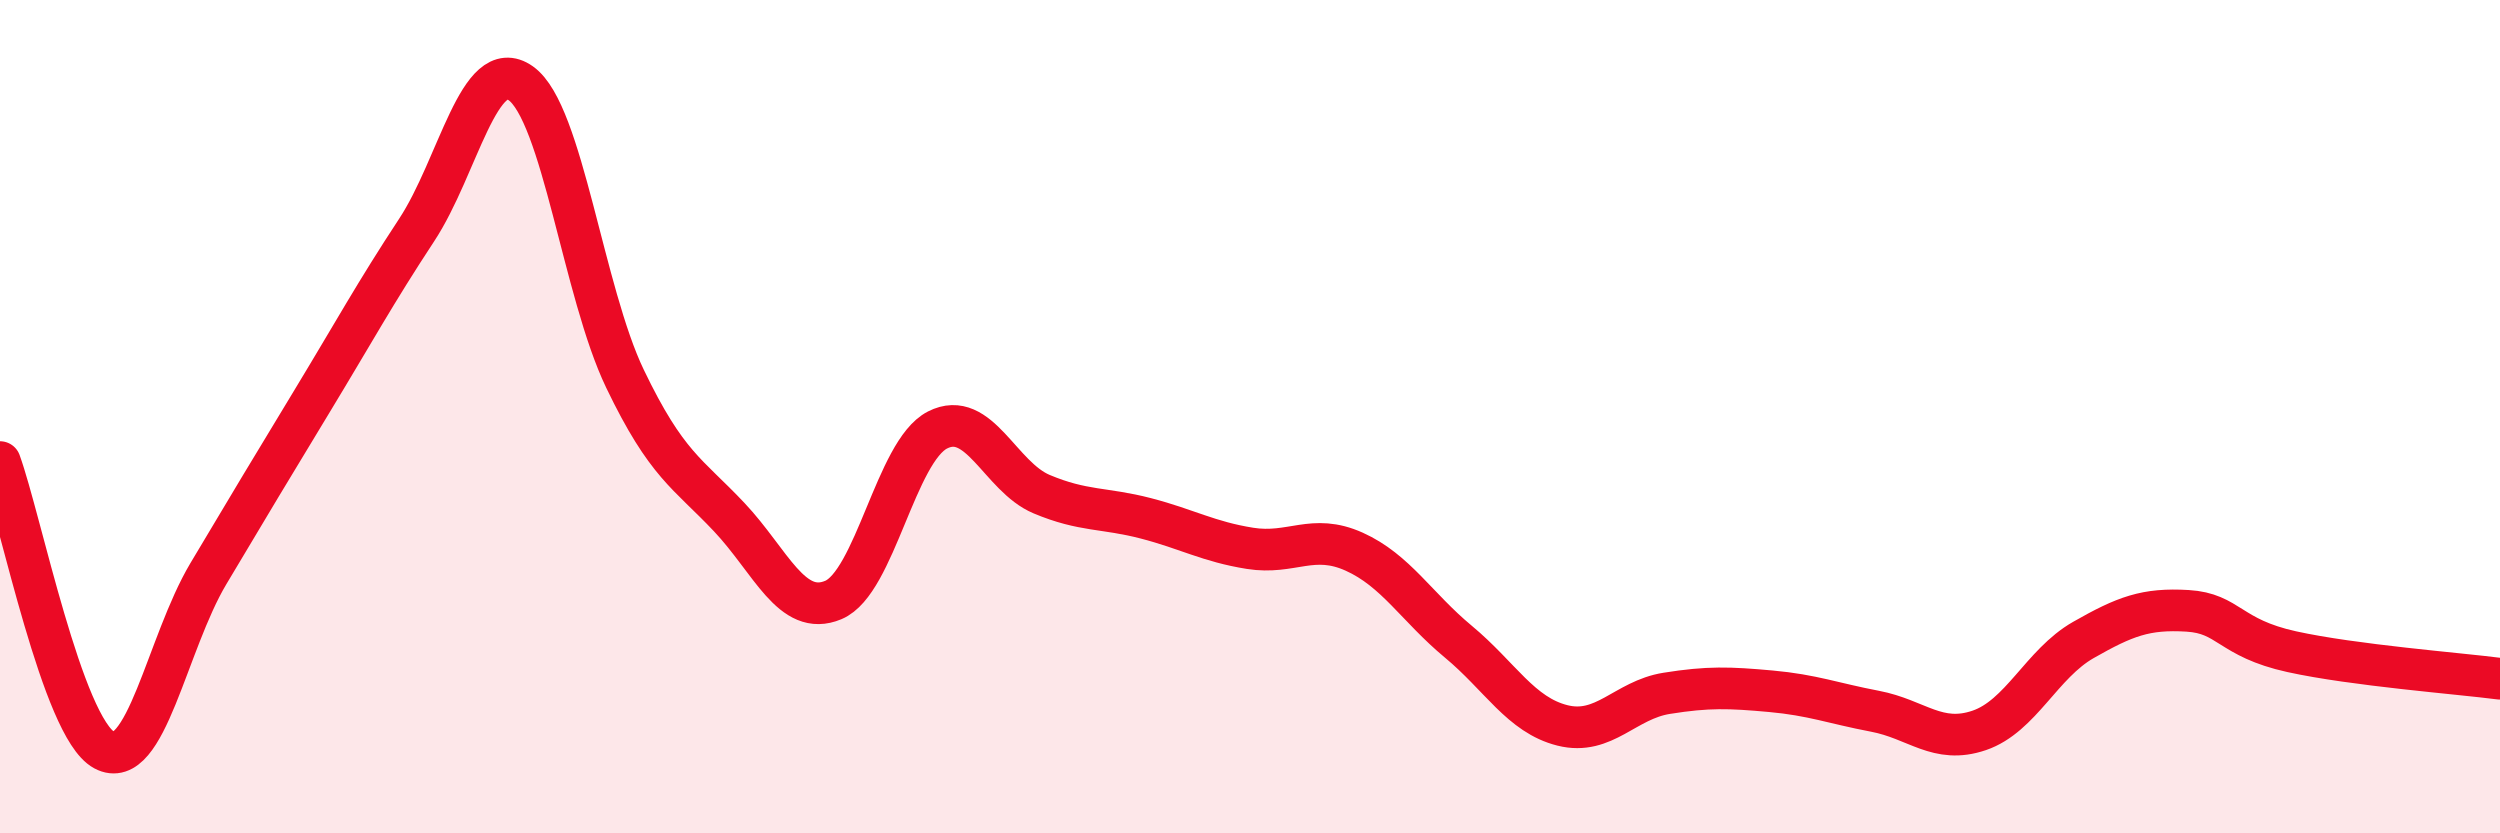
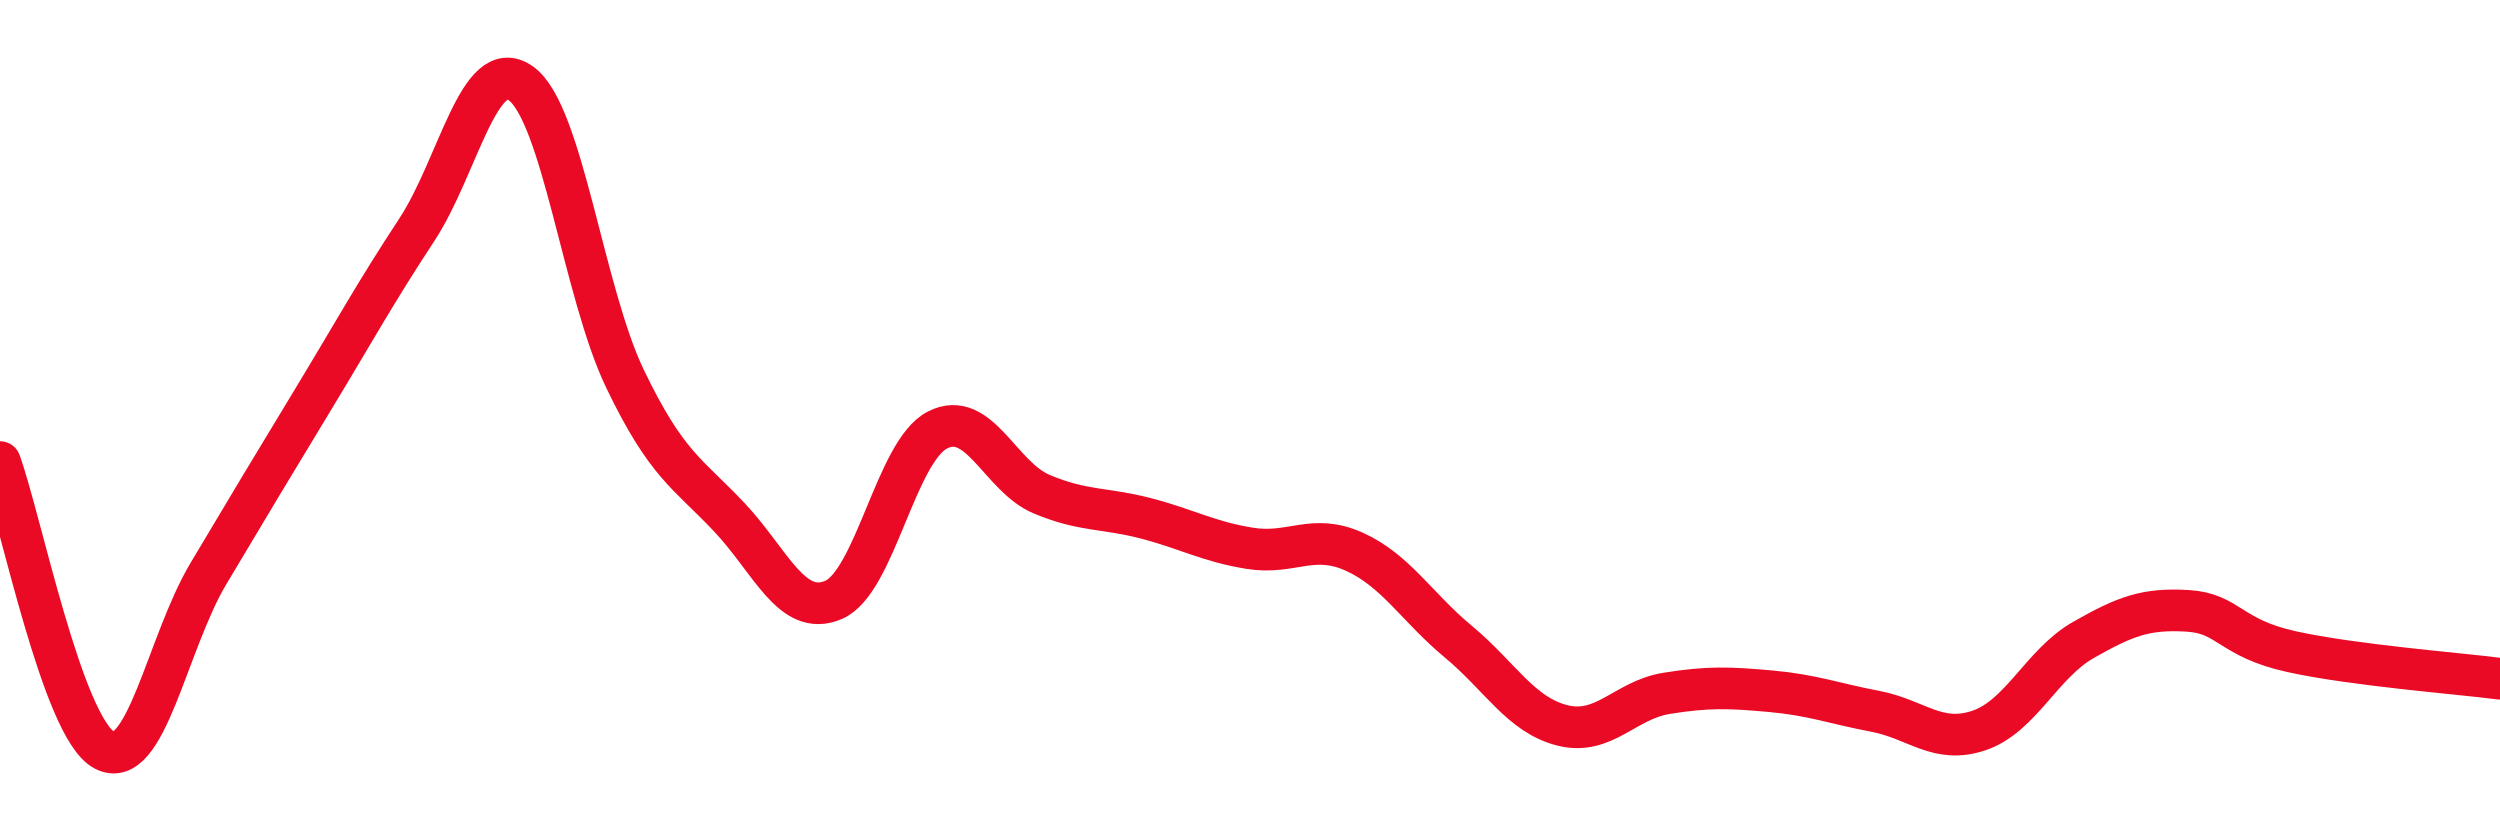
<svg xmlns="http://www.w3.org/2000/svg" width="60" height="20" viewBox="0 0 60 20">
-   <path d="M 0,11.09 C 0.5,12.47 1.5,17.46 2.5,18 C 3.5,18.54 4,15.45 5,13.77 C 6,12.09 6.5,11.26 7.5,9.61 C 8.5,7.96 9,7.04 10,5.52 C 11,4 11.5,1.29 12.5,2 C 13.5,2.71 14,7.01 15,9.09 C 16,11.17 16.5,11.35 17.5,12.41 C 18.5,13.47 19,14.82 20,14.4 C 21,13.98 21.5,10.83 22.5,10.32 C 23.5,9.81 24,11.44 25,11.86 C 26,12.28 26.5,12.18 27.5,12.44 C 28.5,12.7 29,13 30,13.16 C 31,13.32 31.5,12.79 32.5,13.24 C 33.5,13.69 34,14.57 35,15.4 C 36,16.23 36.5,17.16 37.5,17.41 C 38.5,17.66 39,16.8 40,16.64 C 41,16.48 41.5,16.5 42.5,16.59 C 43.5,16.68 44,16.88 45,17.07 C 46,17.26 46.5,17.87 47.5,17.53 C 48.5,17.19 49,15.93 50,15.36 C 51,14.79 51.5,14.6 52.5,14.66 C 53.5,14.72 53.5,15.31 55,15.64 C 56.5,15.97 59,16.16 60,16.29L60 20L0 20Z" fill="#EB0A25" opacity="0.1" stroke-linecap="round" stroke-linejoin="round" />
  <path d="M 0,11.09 C 0.5,12.47 1.5,17.46 2.5,18 C 3.5,18.54 4,15.45 5,13.77 C 6,12.09 6.5,11.26 7.5,9.61 C 8.5,7.96 9,7.04 10,5.52 C 11,4 11.5,1.29 12.5,2 C 13.5,2.71 14,7.01 15,9.09 C 16,11.17 16.5,11.35 17.5,12.41 C 18.5,13.47 19,14.82 20,14.4 C 21,13.98 21.5,10.83 22.5,10.32 C 23.5,9.81 24,11.44 25,11.86 C 26,12.28 26.5,12.18 27.5,12.44 C 28.5,12.7 29,13 30,13.16 C 31,13.32 31.5,12.79 32.5,13.24 C 33.5,13.69 34,14.57 35,15.4 C 36,16.23 36.5,17.16 37.5,17.41 C 38.5,17.66 39,16.8 40,16.64 C 41,16.48 41.5,16.5 42.5,16.59 C 43.5,16.68 44,16.88 45,17.07 C 46,17.26 46.5,17.87 47.5,17.53 C 48.5,17.19 49,15.93 50,15.36 C 51,14.79 51.5,14.6 52.5,14.66 C 53.5,14.72 53.5,15.31 55,15.64 C 56.5,15.97 59,16.16 60,16.29" stroke="#EB0A25" stroke-width="1" fill="none" stroke-linecap="round" stroke-linejoin="round" />
</svg>